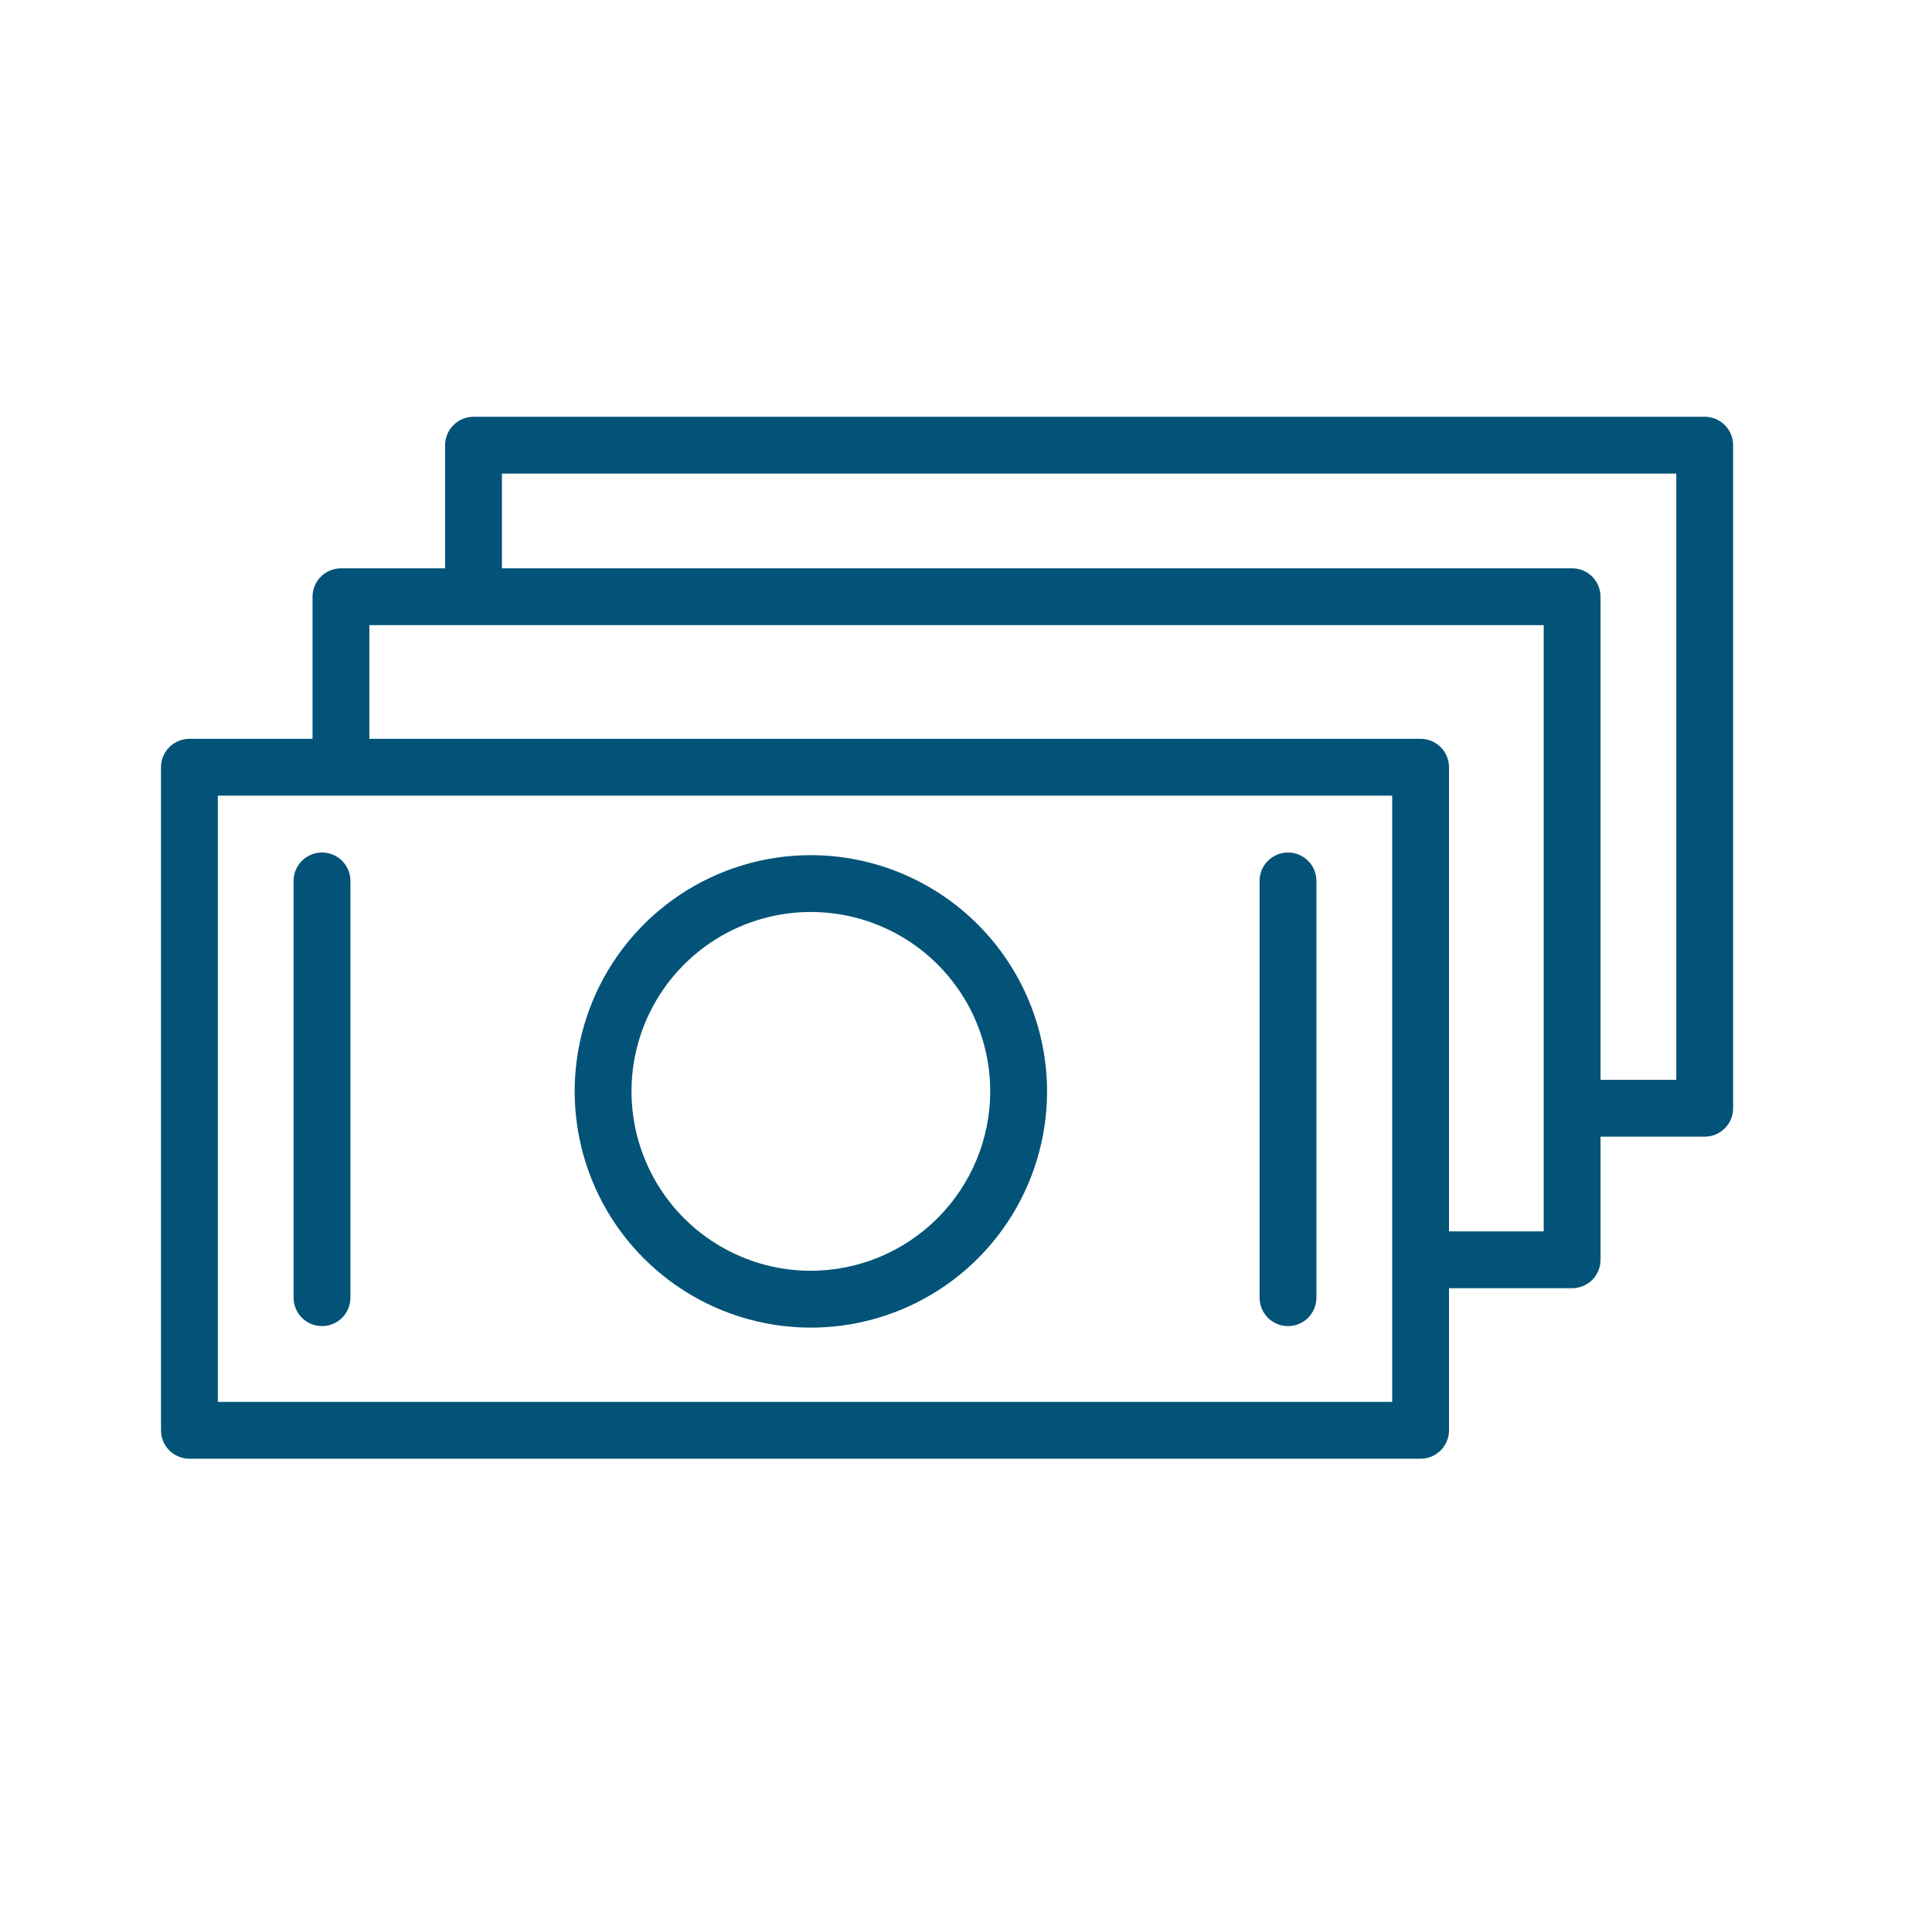
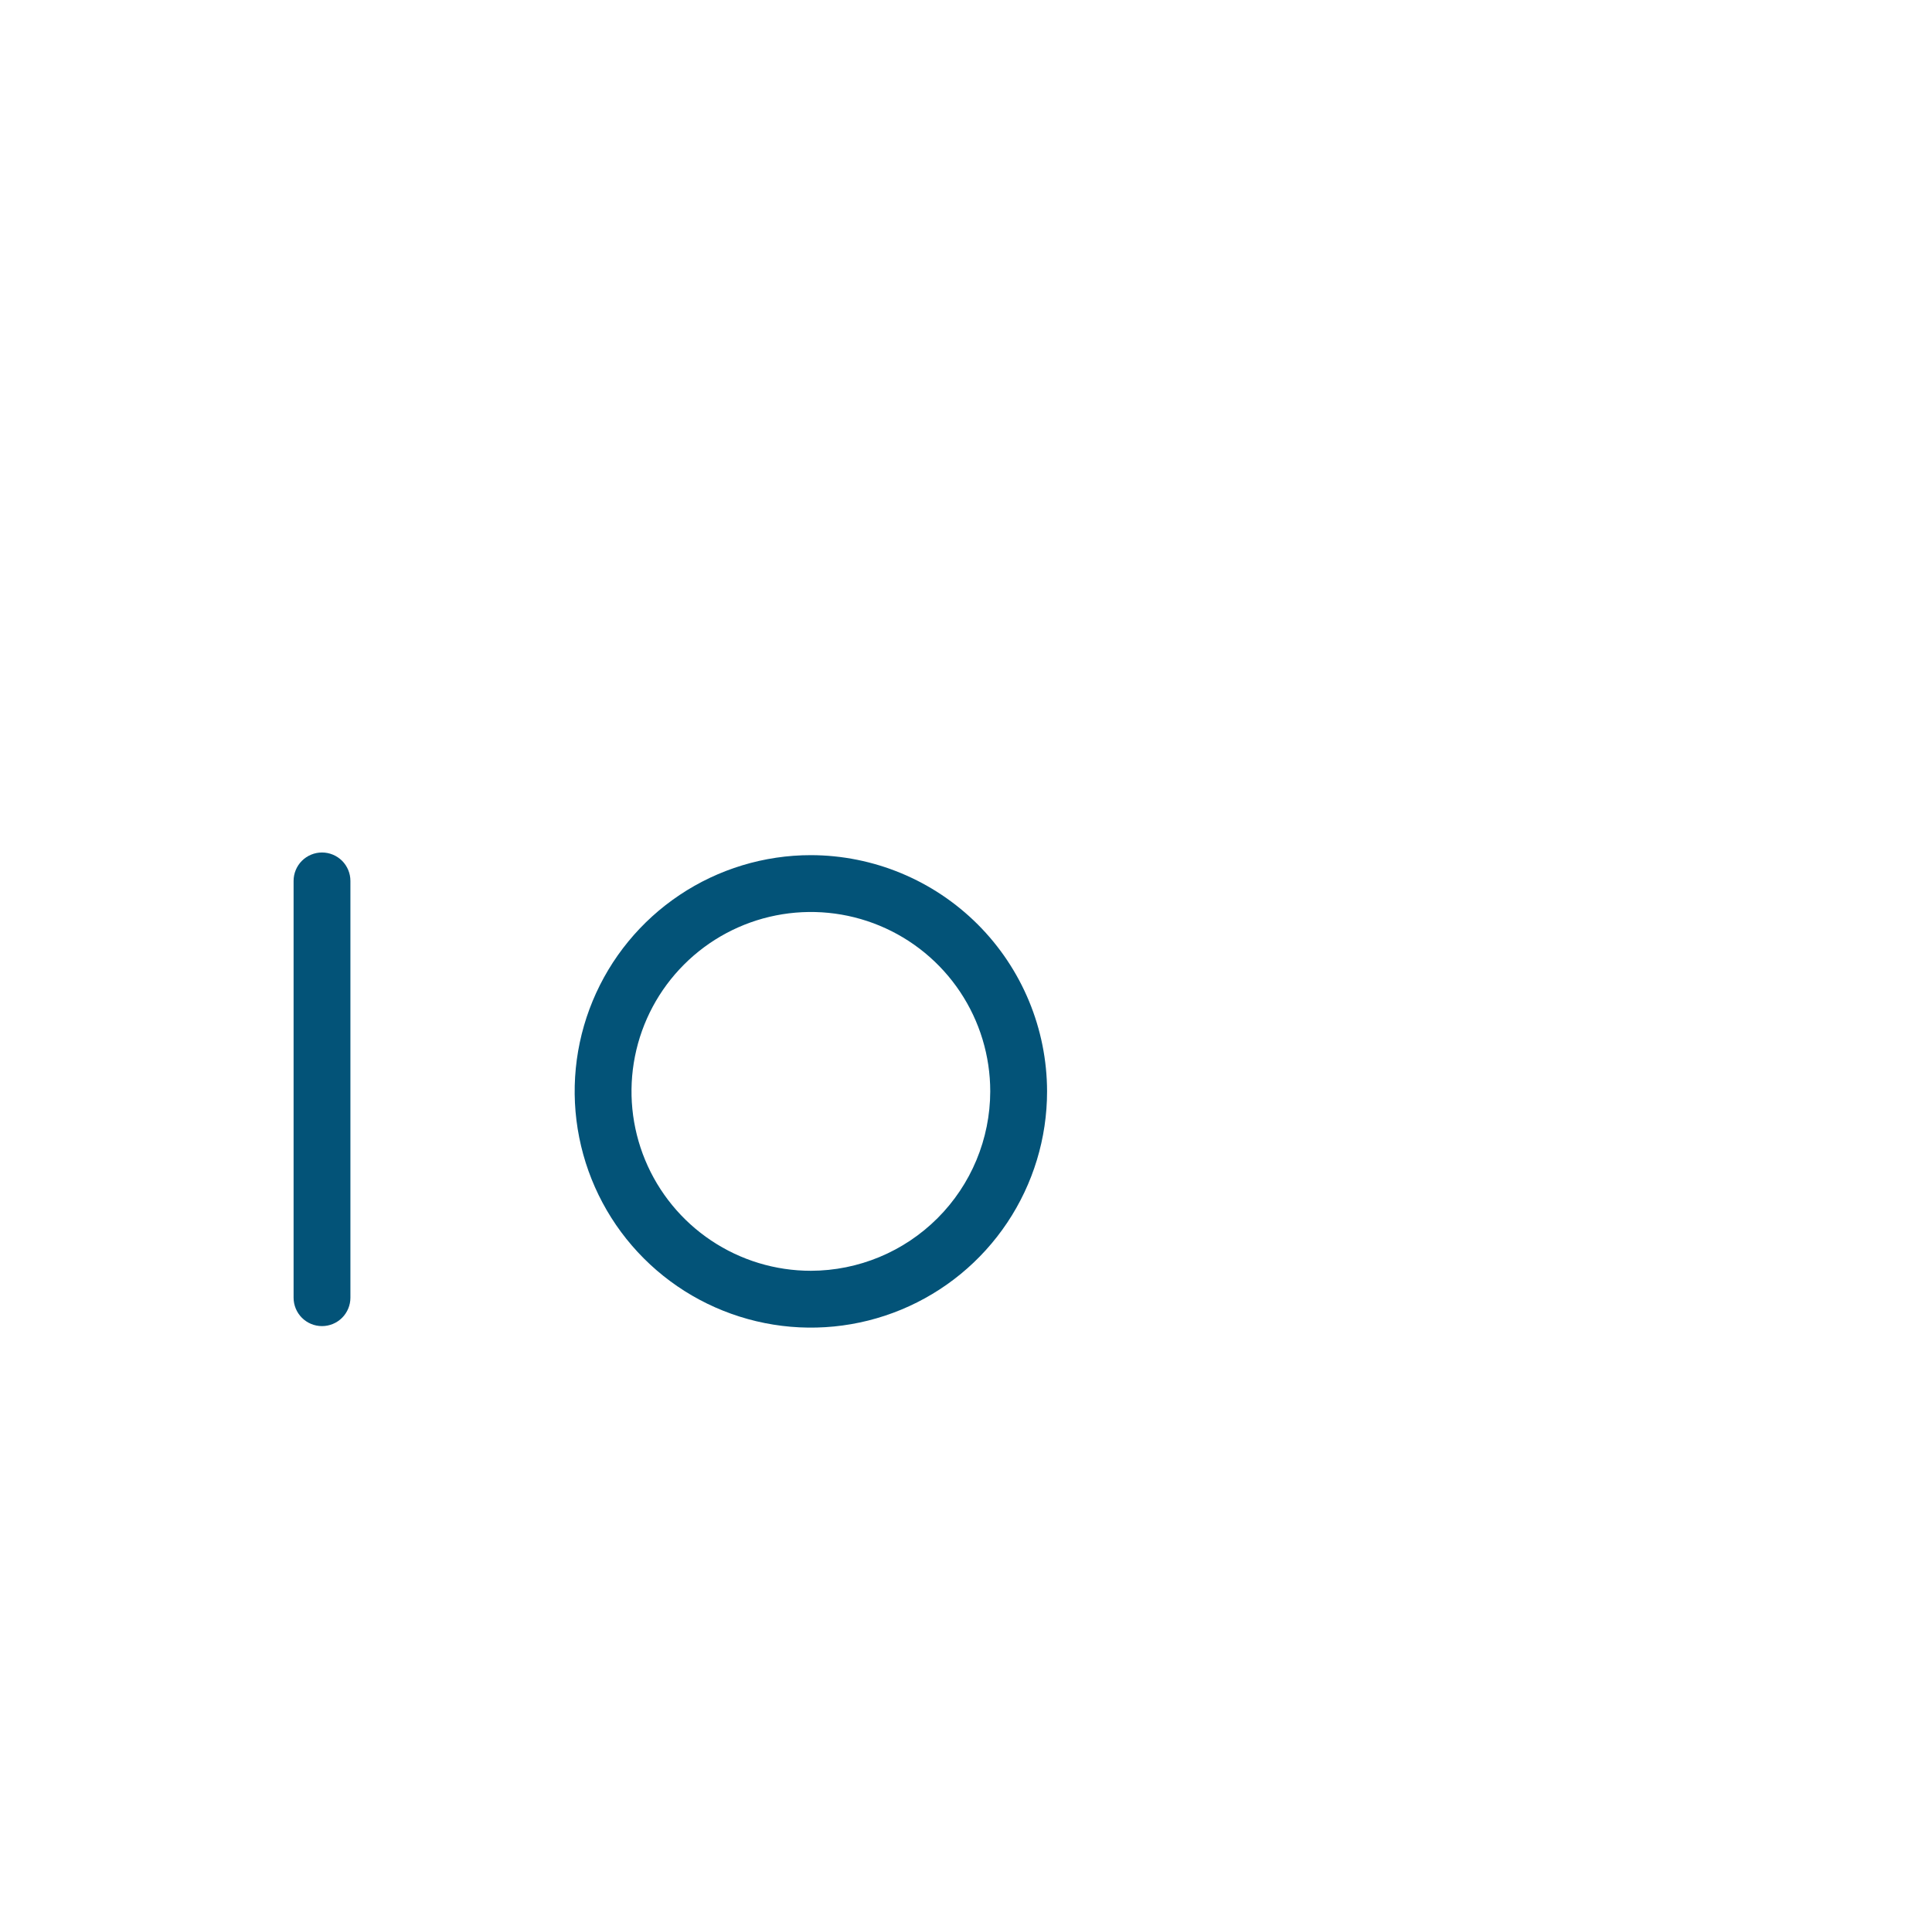
<svg xmlns="http://www.w3.org/2000/svg" width="102" height="101" viewBox="0 0 102 101" fill="none">
  <path d="M42.81 45.14C40.344 45.14 37.933 45.871 35.882 47.242C33.831 48.612 32.233 50.559 31.289 52.838C30.345 55.117 30.098 57.624 30.58 60.043C31.061 62.462 32.248 64.684 33.992 66.428C35.736 68.172 37.958 69.359 40.377 69.84C42.796 70.322 45.303 70.075 47.582 69.131C49.861 68.187 51.808 66.589 53.178 64.538C54.549 62.487 55.28 60.076 55.28 57.61C55.275 54.304 53.959 51.136 51.622 48.798C49.284 46.461 46.116 45.145 42.81 45.14ZM42.81 67.08C40.937 67.08 39.106 66.525 37.549 65.484C35.991 64.444 34.778 62.964 34.061 61.234C33.344 59.504 33.157 57.599 33.522 55.763C33.887 53.925 34.789 52.238 36.114 50.914C37.438 49.589 39.126 48.687 40.962 48.322C42.8 47.957 44.704 48.144 46.434 48.861C48.164 49.578 49.643 50.791 50.684 52.349C51.725 53.906 52.28 55.737 52.28 57.61C52.275 60.12 51.275 62.526 49.5 64.3C47.726 66.075 45.32 67.075 42.81 67.08Z" fill="#035378" />
  <path d="M17 45C16.602 45 16.221 45.158 15.939 45.439C15.658 45.721 15.5 46.102 15.5 46.5V68.5C15.5 68.898 15.658 69.279 15.939 69.561C16.221 69.842 16.602 70 17 70C17.398 70 17.779 69.842 18.061 69.561C18.342 69.279 18.5 68.898 18.5 68.5V46.5C18.5 46.102 18.342 45.721 18.061 45.439C17.779 45.158 17.398 45 17 45Z" fill="#035378" />
-   <path d="M68 45C67.602 45 67.221 45.158 66.939 45.439C66.658 45.721 66.5 46.102 66.5 46.5V68.5C66.5 68.898 66.658 69.279 66.939 69.561C67.221 69.842 67.602 70 68 70C68.398 70 68.779 69.842 69.061 69.561C69.342 69.279 69.5 68.898 69.5 68.5V46.5C69.5 46.102 69.342 45.721 69.061 45.439C68.779 45.158 68.398 45 68 45Z" fill="#035378" />
-   <path d="M90 22H25C24.602 22 24.221 22.158 23.939 22.439C23.658 22.721 23.5 23.102 23.5 23.5V30H18C17.602 30 17.221 30.158 16.939 30.439C16.658 30.721 16.5 31.102 16.5 31.5V39H10C9.602 39 9.221 39.158 8.939 39.439C8.658 39.721 8.5 40.102 8.5 40.5V75.5C8.5 75.898 8.658 76.279 8.939 76.561C9.221 76.842 9.602 77 10 77H75C75.398 77 75.779 76.842 76.061 76.561C76.342 76.279 76.5 75.898 76.5 75.5V68H83C83.398 68 83.779 67.842 84.061 67.561C84.342 67.279 84.5 66.898 84.5 66.5V60H90C90.398 60 90.779 59.842 91.061 59.561C91.342 59.279 91.5 58.898 91.5 58.5V23.5C91.5 23.102 91.342 22.721 91.061 22.439C90.779 22.158 90.398 22 90 22ZM73.5 74H11.5V42H73.5V74ZM81.5 65H76.5V40.5C76.5 40.102 76.342 39.721 76.061 39.439C75.779 39.158 75.398 39 75 39H19.5V33H81.5V65ZM88.5 57H84.5V31.5C84.5 31.102 84.342 30.721 84.061 30.439C83.779 30.158 83.398 30 83 30H26.5V25H88.5V57Z" fill="#035378" />
</svg>